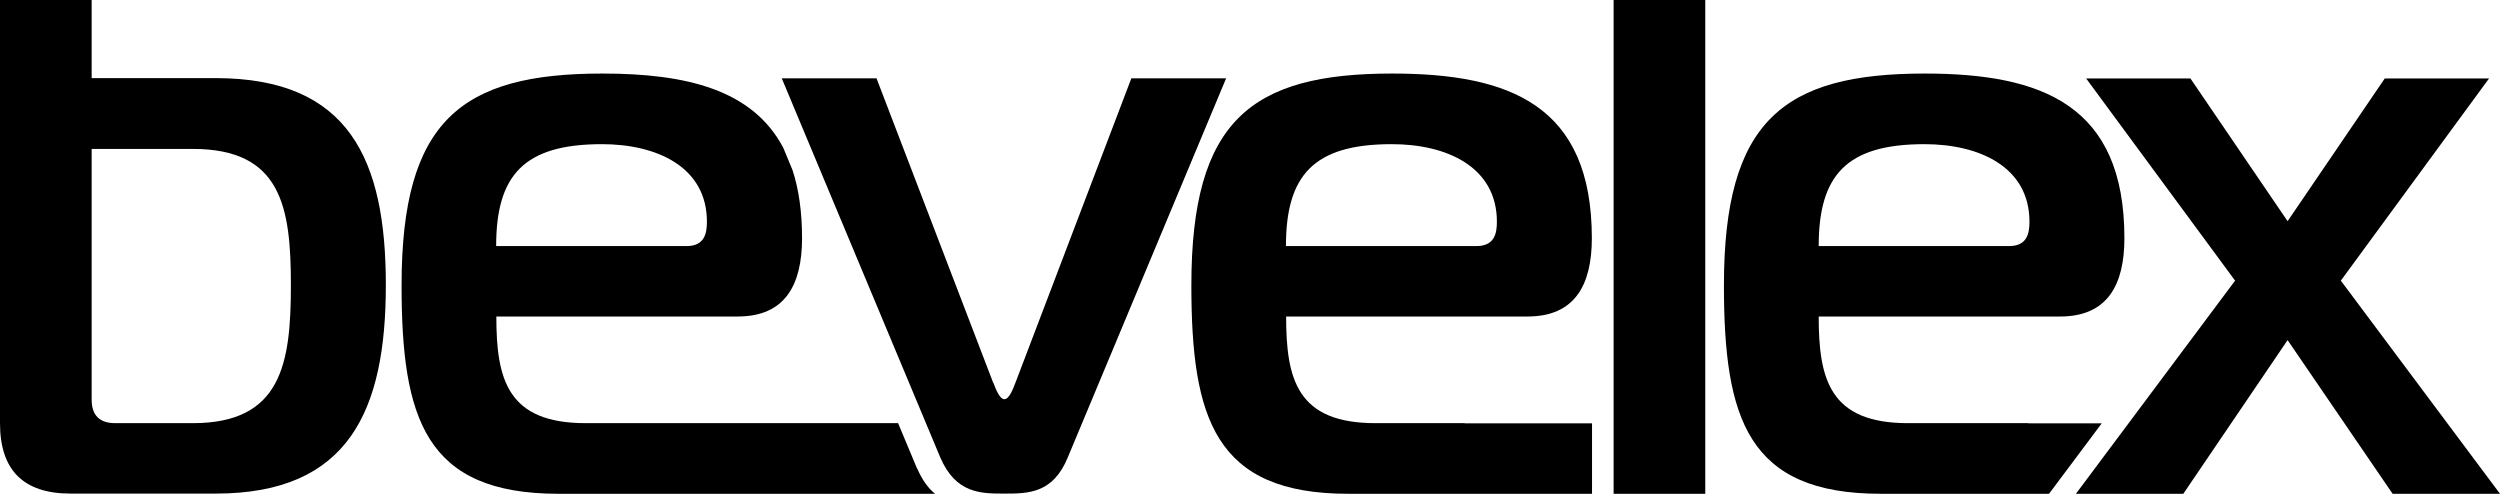
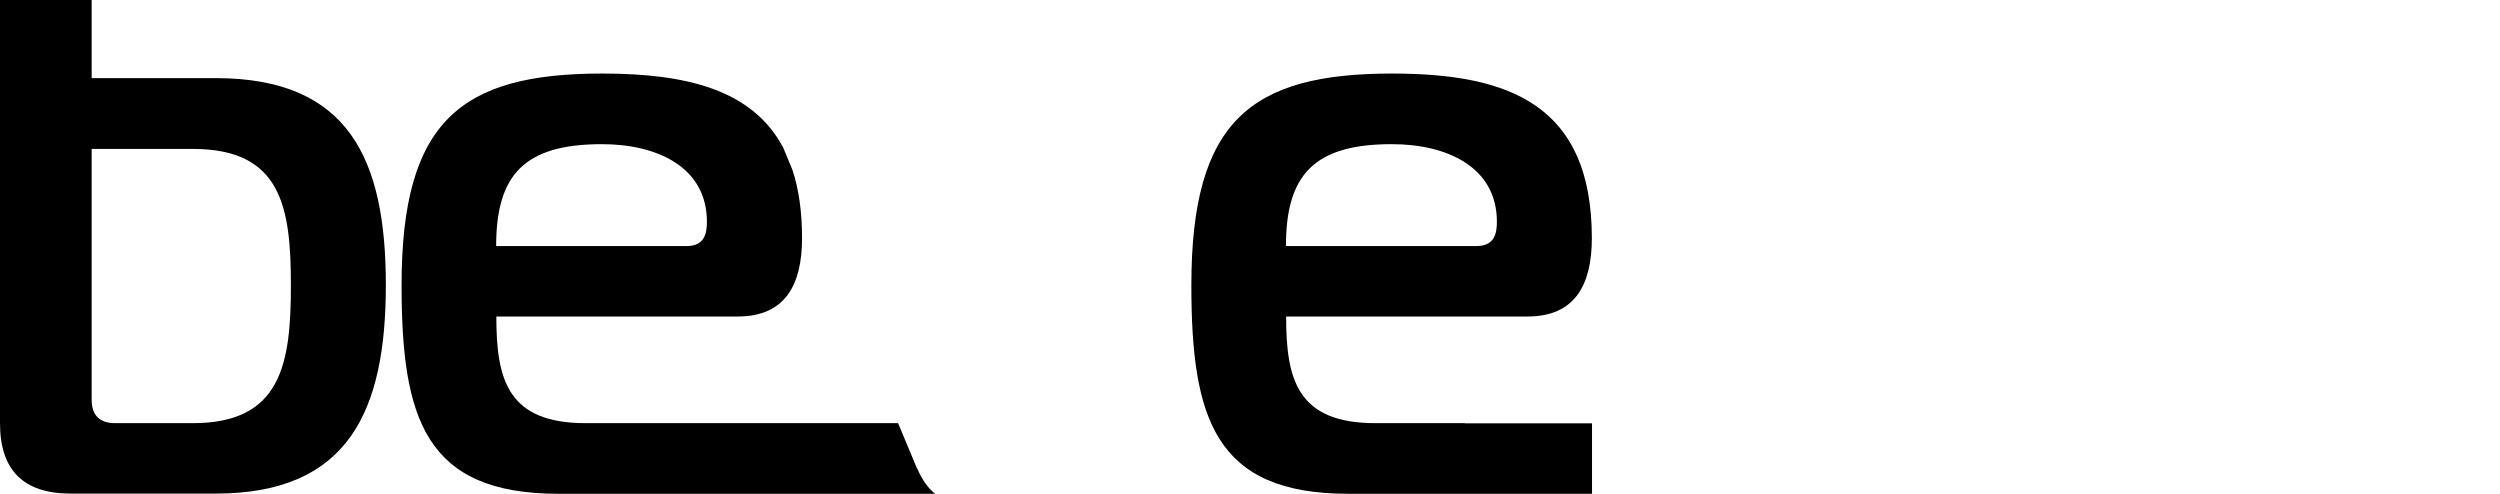
<svg xmlns="http://www.w3.org/2000/svg" id="Layer_1" viewBox="0 0 136.65 26.99">
-   <path d="M54.3,20.93c.13,.34,.34,.89,.6,.89s.47-.55,.6-.89l6.34-16.65h5.18l-8.65,20.71c-.81,1.99-2.18,1.99-3.47,1.99s-2.66,0-3.51-1.99L42.73,4.28h5.18l6.38,16.65Z" />
-   <path d="M130.78,26.99l-5.74-8.4-5.7,8.4h-5.87l8.7-11.65-8.14-11.05h5.7l5.31,7.8,5.31-7.8h5.7l-8.1,11.05,8.7,11.65h-5.87Z" />
  <path d="M50.13,25.62l-1.04-2.49h-17.08c-4.28,0-4.88-2.4-4.88-5.83h13.2c2.57,0,3.51-1.71,3.51-4.28,0-1.45-.18-2.68-.52-3.72l-.51-1.23c-1.68-3.17-5.29-4.05-9.89-4.05-7.71,0-10.97,2.57-10.97,11.57,0,7.28,1.29,11.4,8.57,11.4h20.59c-.36-.29-.69-.73-.97-1.37ZM32.9,7.88c3,0,5.74,1.24,5.74,4.24,0,.64-.13,1.33-1.11,1.33h-10.41c0-3.86,1.5-5.57,5.78-5.57Z" />
-   <path d="M110.86,23.13h-6.57c-4.28,0-4.88-2.4-4.88-5.83h13.2c2.57,0,3.51-1.71,3.51-4.28,0-7.28-4.5-9-10.92-9-7.71,0-10.97,2.57-10.97,11.57,0,7.28,1.29,11.4,8.57,11.4h9.2l2.88-3.85h-4.01Zm-5.67-15.25c3,0,5.74,1.24,5.74,4.24,0,.64-.13,1.33-1.11,1.33h-10.41c0-3.86,1.5-5.57,5.78-5.57Z" />
  <path d="M80.05,23.13h-4.87c-4.28,0-4.88-2.4-4.88-5.83h13.2c2.57,0,3.51-1.71,3.51-4.28,0-7.28-4.5-9-10.92-9-7.71,0-10.97,2.57-10.97,11.57,0,7.28,1.29,11.4,8.57,11.4h13.33v-3.85h-6.95Zm-3.97-15.25c3,0,5.74,1.24,5.74,4.24,0,.64-.13,1.33-1.12,1.33h-10.41c0-3.86,1.5-5.57,5.78-5.57Z" />
  <path d="M0,23.13c0,2.57,1.28,3.85,3.86,3.85h7.93c7.28,0,9.3-4.54,9.3-11.4s-2.01-11.31-9.3-11.31H5.01V0H0V23.13ZM5.01,8.14h5.53c4.84,0,5.36,3.17,5.36,7.45s-.51,7.54-5.36,7.54H6.3c-.86,0-1.29-.43-1.29-1.29V8.14Z" />
-   <rect x="88.2" width="5.01" height="26.99" />
</svg>